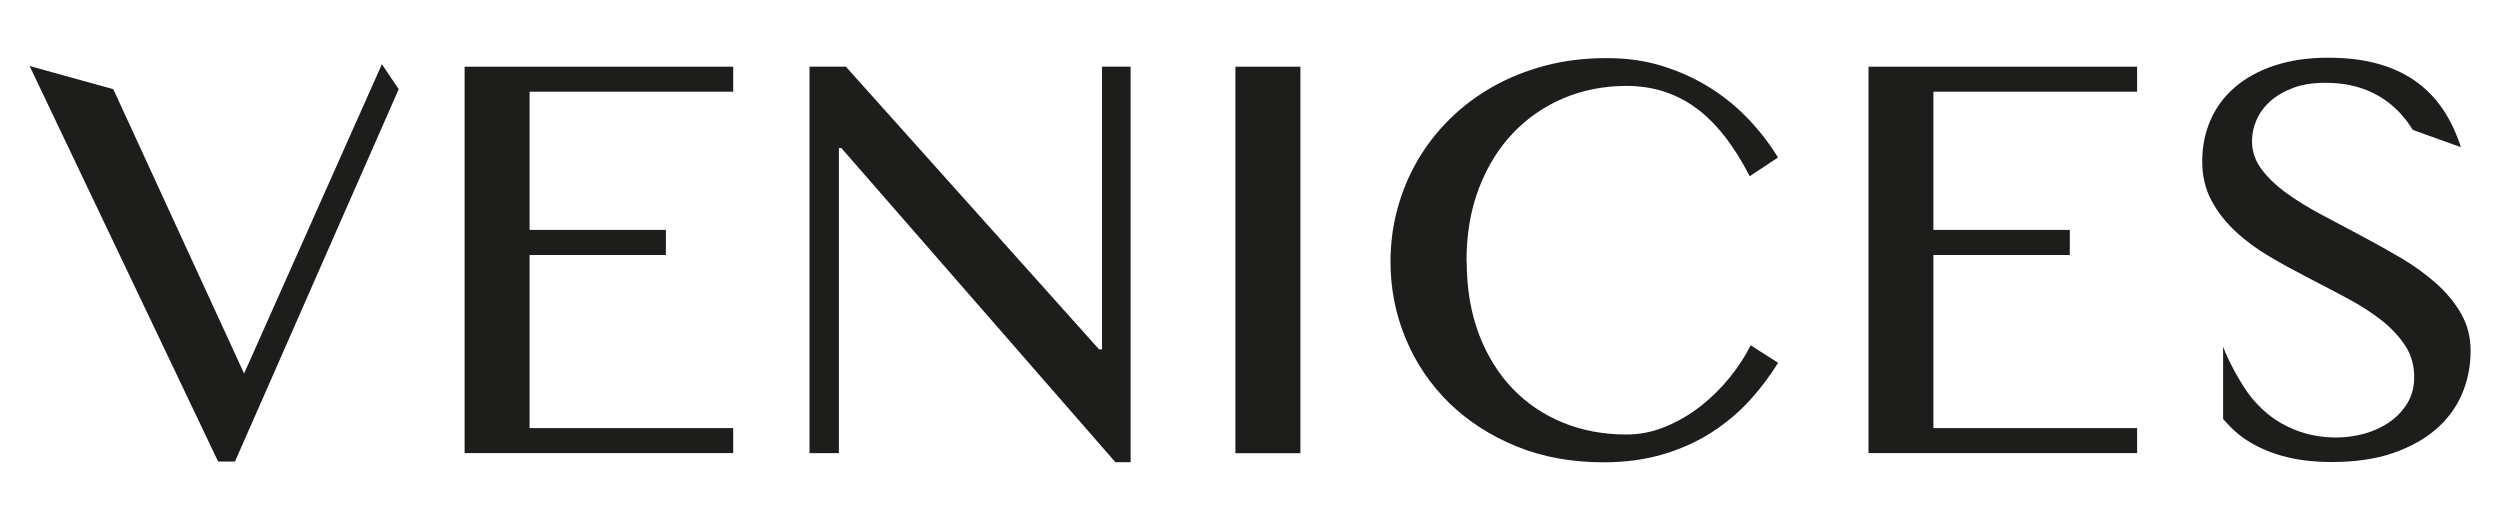
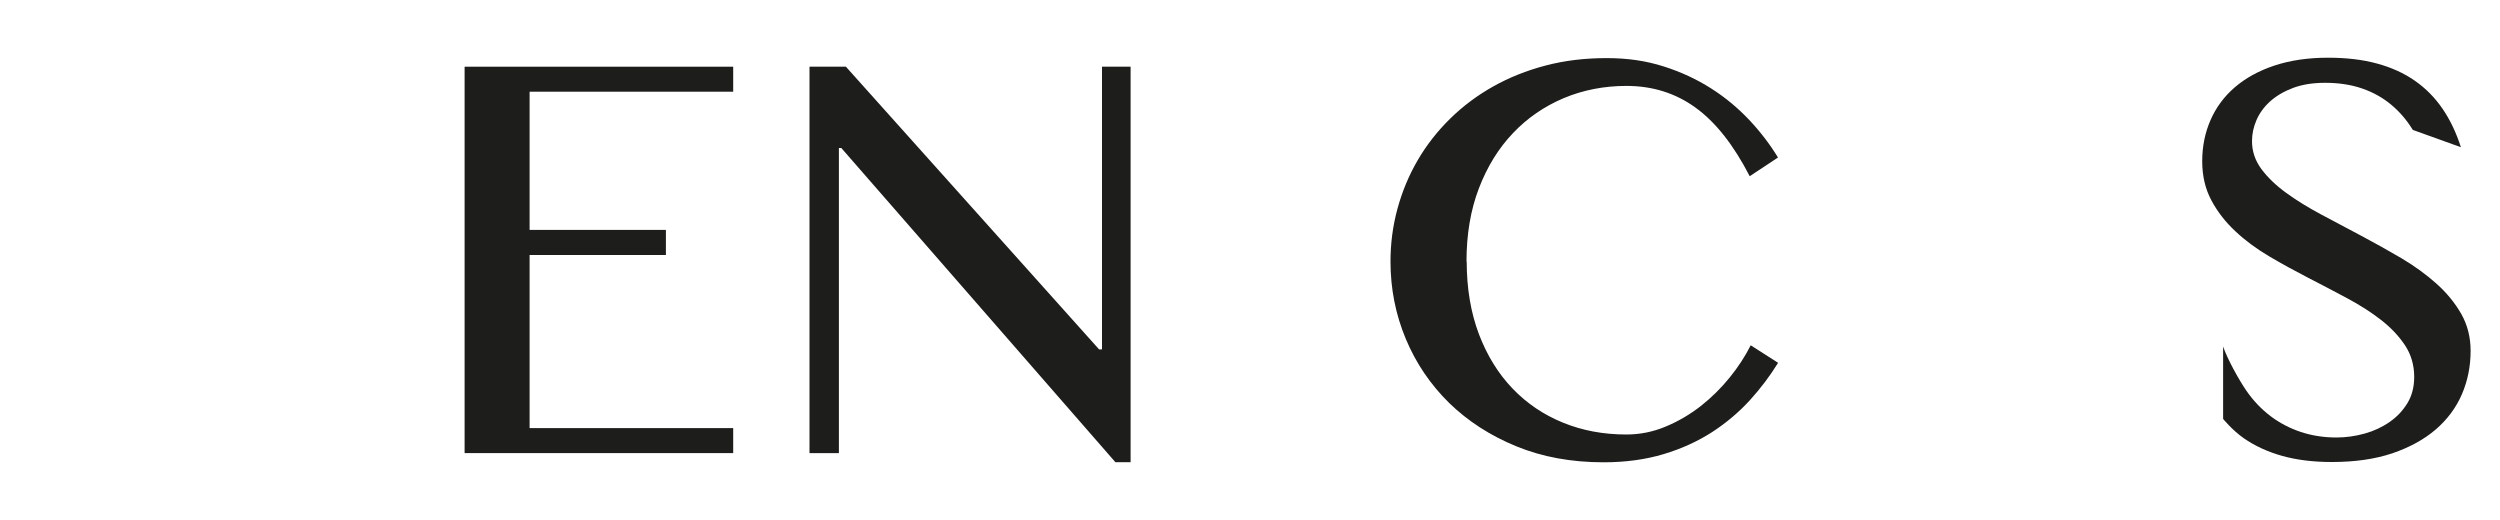
<svg xmlns="http://www.w3.org/2000/svg" viewBox="0 0 250 52" version="1.1" id="Camada_1">
  <defs>
    <style>
      .st0 {
        fill: #d45d7f;
      }

      .st1 {
        fill: #662483;
      }

      .st2 {
        fill: #1d1d1b;
      }

      .st3 {
        fill: #f9b233;
      }
    </style>
  </defs>
  <g>
    <polygon points="73.32 6.67 73.32 9.17 52.96 9.17 52.96 22.99 66.59 22.99 66.59 25.5 52.96 25.5 52.96 42.81 73.32 42.81 73.32 45.31 46.46 45.31 46.46 6.67 73.32 6.67" class="st2" />
    <polygon points="80.95 6.67 84.59 6.67 109.91 34.94 110.2 34.94 110.2 6.67 113.06 6.67 113.06 46.22 111.54 46.22 84.13 14.8 83.89 14.8 83.89 45.31 80.95 45.31 80.95 6.67" class="st2" />
-     <rect height="38.65" width="6.5" y="6.67" x="123.54" class="st2" />
    <path d="M146.67,26.14c0,2.7.41,5.12,1.22,7.27.82,2.15,1.94,3.96,3.37,5.45,1.43,1.49,3.11,2.62,5.05,3.41,1.94.79,4.05,1.18,6.32,1.18,1.36,0,2.67-.26,3.93-.79,1.26-.52,2.43-1.21,3.51-2.05,1.08-.85,2.04-1.8,2.9-2.86s1.55-2.13,2.1-3.22l2.74,1.75c-.8,1.3-1.74,2.55-2.83,3.75-1.09,1.19-2.34,2.25-3.77,3.18-1.43.92-3.04,1.66-4.84,2.2s-3.8.82-6.02.82c-3.2,0-6.11-.53-8.72-1.6-2.61-1.07-4.85-2.52-6.72-4.34-1.86-1.83-3.31-3.96-4.33-6.4-1.02-2.44-1.53-5.02-1.53-7.74,0-1.81.23-3.57.7-5.29.47-1.72,1.14-3.33,2.02-4.84.88-1.51,1.96-2.89,3.23-4.14,1.27-1.25,2.71-2.33,4.31-3.23,1.6-.9,3.35-1.6,5.26-2.1,1.9-.5,3.93-.74,6.09-.74s3.96.28,5.7.83c1.74.55,3.32,1.29,4.75,2.2,1.43.91,2.7,1.97,3.82,3.16,1.12,1.19,2.07,2.44,2.87,3.75l-2.83,1.87c-1.61-3.13-3.42-5.42-5.42-6.86-2-1.45-4.3-2.17-6.91-2.17-2.23,0-4.32.41-6.26,1.22-1.94.82-3.64,1.98-5.08,3.5-1.45,1.52-2.58,3.36-3.41,5.52-.83,2.17-1.24,4.61-1.24,7.33" class="st2" />
-     <polygon points="213.71 6.67 213.71 9.17 193.34 9.17 193.34 22.99 206.98 22.99 206.98 25.5 193.34 25.5 193.34 42.81 213.71 42.81 213.71 45.31 186.85 45.31 186.85 6.67 213.71 6.67" class="st2" />
-     <polygon points="11.33 8.92 24.41 37.35 38.19 6.42 39.87 8.92 23.5 46.15 21.81 46.15 2.96 6.6 11.33 8.92" class="st2" />
    <path d="M233.63,43.75c.95,0,1.89-.13,2.83-.39.93-.26,1.77-.65,2.51-1.17.74-.51,1.33-1.15,1.78-1.89.45-.75.67-1.62.67-2.61,0-1.18-.31-2.24-.92-3.16-.61-.92-1.41-1.77-2.4-2.54-.99-.77-2.12-1.49-3.39-2.17-1.27-.68-2.57-1.36-3.89-2.04-1.32-.68-2.62-1.39-3.89-2.14-1.27-.75-2.4-1.58-3.39-2.51-.99-.92-1.79-1.95-2.4-3.09-.61-1.14-.92-2.44-.92-3.92s.28-2.85.83-4.11c.55-1.26,1.36-2.36,2.43-3.28,1.07-.92,2.38-1.65,3.95-2.17,1.56-.52,3.35-.79,5.37-.79,1.83,0,3.46.19,4.89.58,1.44.39,2.7.96,3.79,1.72,1.09.76,2.01,1.69,2.77,2.8.76,1.11,1.37,2.39,1.84,3.85l-4.81-1.73s.6.98,0,0c-.6-.98-1.32-1.82-2.16-2.52-.84-.7-1.8-1.24-2.9-1.62-1.1-.38-2.34-.57-3.71-.57-1.22,0-2.29.17-3.2.51-.91.34-1.67.79-2.29,1.34-.61.55-1.07,1.18-1.37,1.87-.3.69-.45,1.39-.45,2.11,0,1.01.31,1.94.93,2.78.62.84,1.45,1.64,2.48,2.39,1.03.75,2.2,1.47,3.51,2.17,1.31.7,2.65,1.41,4.01,2.13,1.36.72,2.69,1.47,4.01,2.24,1.31.78,2.48,1.63,3.51,2.55,1.03.92,1.85,1.93,2.48,3.03.62,1.1.93,2.33.93,3.69,0,1.53-.29,2.98-.87,4.33-.58,1.35-1.46,2.53-2.62,3.53-1.17,1-2.61,1.79-4.34,2.38-1.73.58-3.74.87-6.03.87-1.86,0-3.52-.2-4.98-.61-1.46-.41-2.74-1-3.86-1.78-1.12-.78-2.05-1.92-2.05-1.92h0v-7.24c.42,1.26,1.65,3.45,2.34,4.44.69.99,1.49,1.83,2.4,2.52s1.93,1.22,3.04,1.59c1.12.37,2.31.55,3.57.55" class="st2" />
  </g>
  <g>
    <path d="M-137.28,85.23c-.8-102.88-84.43-186.03-187.5-186.03s-186.7,83.15-187.5,186.03H-137.28Z" class="st3" />
    <path d="M-167.2,85.23c-.8-86.35-71.04-156.11-157.58-156.11S-481.55-1.12-482.35,85.23H-167.2Z" class="st0" />
    <path d="M-192.72,85.23c-.8-72.57-59.61-131.16-132.05-131.16S-456.04,12.66-456.83,85.23H-192.72Z" class="st1" />
    <path d="M-451.84-32.19s16.26-1.62,21.49,4.31c5.24,5.96,8.7.25,13.81,2.24,4.74,1.84,1.77,5.29,7.9,7.3-25.03,9.85-31.09,38.12-31.29,39.19.65-.65,11.62-11.64,19.22-10.47,7.83,1.17,6.83-5.41,12.02-7.16,5.19-1.75,4.71,3.59,12.17-.12,7.43-3.71,4.41-7.83,9.05-9.65.22-.1.47-.2.72-.35.37-.22.8-.5,1.22-.82-.12.32-.27.67-.37,1-9.15,24.51-11.13,67.48-11.46,91.94h18.96c-6.16-33.65-1.33-77.11.73-91.92,0,0,4.16,5.19,5.36,7.18,4.26,7.13,6.76,2.37,10.17,6.63,3.42,4.26-.97,9.28,6.26,12.49,7.23,3.24,10.57,19.22,10.57,19.22,0,0,11.52-29.47-6.83-51.98.25.07.55.15.85.2,8.13,1.7,6.33-3.37,11.77-2.99,5.46.35,6.18,6.98,13.44,3.81,7.06-3.07,20.59,4.81,21.29,5.21-.5-1.02-12.87-25.23-37.9-29.52.9-1.94.3-3.79,3.14-5.58,4.61-2.92,9.1,1.99,13.11-4.84,4.01-6.83,20.3-8.35,20.3-8.35,0,0-44.43-23.36-70.16,20.17-8.95-42.36-53.8-40.32-53.8-40.32,0,0,14.09,8.3,14.81,16.18.75,7.88,6.88,5.34,9.82,9.95,1.82,2.82.5,4.24.5,6.38-25.06-6.88-46.87,10.65-46.87,10.65" class="st2" />
    <path d="M-291.27,23.05c.46-.27,9.45-5.5,14.14-3.46,4.82,2.1,5.3-2.3,8.92-2.53,3.61-.25,2.42,3.11,7.81,1.99.2-.03.4-.08.56-.13-12.19,14.95-4.54,34.52-4.54,34.52,0,0,2.22-10.61,7.02-12.77,4.8-2.14,1.89-5.46,4.16-8.29,2.27-2.83,3.92.33,6.76-4.4.79-1.32,3.56-4.77,3.56-4.77,1.39,9.98,4.67,39.55.3,62.03h12.79c-.18-16.05-1.42-45.44-7.62-62.05-.07-.21-.17-.45-.25-.66.28.21.56.4.81.55.17.1.33.17.48.23,3.08,1.21,1.08,3.94,6.01,6.41,4.95,2.47,4.64-1.08,8.08.08,3.44,1.16,2.78,5.53,7.98,4.75,5.05-.78,12.34,6.52,12.77,6.95-.13-.71-4.16-19.49-20.78-26.03,4.07-1.34,2.1-3.63,5.25-4.85,3.39-1.32,5.7,2.47,9.17-1.49,3.48-3.94,14.27-2.86,14.27-2.86,0,0-14.49-11.64-31.13-7.07,0-1.42-.88-2.37.33-4.24,1.95-3.06,6.03-1.37,6.52-6.61.48-5.23,9.83-10.75,9.83-10.75,0,0-29.79-1.36-35.73,26.77-17.09-28.91-46.59-13.39-46.59-13.39,0,0,10.81,1.01,13.48,5.55,2.67,4.54,5.65,1.28,8.71,3.21,1.89,1.19,1.49,2.42,2.09,3.71-16.62,2.85-24.84,18.92-25.17,19.6" class="st2" />
-     <path d="M-281.57,42.13s5.96-.58,7.87,1.6c1.92,2.19,3.19.1,5.06.83,1.74.68.65,1.94,2.89,2.68-9.18,3.59-11.42,13.95-11.5,14.34.24-.24,4.27-4.26,7.05-3.83,2.87.43,2.51-1.98,4.41-2.61,1.9-.64,1.73,1.32,4.46-.04,2.73-1.36,1.62-2.87,3.32-3.53.08-.04.17-.07.27-.13.14-.08.29-.18.45-.3-.05.12-.1.25-.14.37-3.39,9.02-4.13,24.86-4.26,33.8h6.97c-2.26-12.35-.45-28.35.31-33.79,0,0,1.52,1.9,1.96,2.64,1.56,2.62,2.48.87,3.72,2.44,1.25,1.57-.36,3.4,2.29,4.58,2.65,1.19,3.86,7.05,3.86,7.05,0,0,4.24-10.79-2.47-19.06.09.03.2.06.31.07,2.98.63,2.32-1.23,4.32-1.09,2,.13,2.26,2.56,4.92,1.41,2.59-1.12,7.54,1.78,7.8,1.92-.18-.37-4.7-9.26-13.87-10.85.33-.71.11-1.39,1.15-2.04,1.69-1.07,3.33.74,4.81-1.76,1.48-2.5,7.44-3.05,7.44-3.05,0,0-16.27-8.59-25.73,7.35-3.25-15.53-19.69-14.81-19.69-14.81,0,0,5.16,3.05,5.42,5.94.27,2.89,2.52,1.96,3.59,3.65.66,1.03.18,1.55.18,2.34-9.18-2.54-17.19,3.87-17.19,3.87" class="st2" />
+     <path d="M-281.57,42.13s5.96-.58,7.87,1.6h6.97c-2.26-12.35-.45-28.35.31-33.79,0,0,1.52,1.9,1.96,2.64,1.56,2.62,2.48.87,3.72,2.44,1.25,1.57-.36,3.4,2.29,4.58,2.65,1.19,3.86,7.05,3.86,7.05,0,0,4.24-10.79-2.47-19.06.09.03.2.06.31.07,2.98.63,2.32-1.23,4.32-1.09,2,.13,2.26,2.56,4.92,1.41,2.59-1.12,7.54,1.78,7.8,1.92-.18-.37-4.7-9.26-13.87-10.85.33-.71.11-1.39,1.15-2.04,1.69-1.07,3.33.74,4.81-1.76,1.48-2.5,7.44-3.05,7.44-3.05,0,0-16.27-8.59-25.73,7.35-3.25-15.53-19.69-14.81-19.69-14.81,0,0,5.16,3.05,5.42,5.94.27,2.89,2.52,1.96,3.59,3.65.66,1.03.18,1.55.18,2.34-9.18-2.54-17.19,3.87-17.19,3.87" class="st2" />
    <path d="M-442.23,42.04s5.96-.58,7.87,1.6c1.92,2.19,3.19.1,5.06.83,1.74.68.65,1.94,2.89,2.68-9.18,3.59-11.42,13.95-11.5,14.34.24-.24,4.27-4.26,7.05-3.83,2.87.43,2.51-1.98,4.41-2.61,1.9-.64,1.73,1.32,4.46-.04,2.73-1.36,1.62-2.87,3.32-3.53.08-.04.17-.07.27-.13.14-.08.29-.18.45-.3-.05.12-.1.25-.14.37-3.39,9.02-4.13,24.86-4.26,33.8h6.97c-2.26-12.35-.45-28.35.31-33.79,0,0,1.52,1.9,1.96,2.64,1.56,2.62,2.48.87,3.72,2.44,1.25,1.57-.36,3.4,2.29,4.58,2.65,1.19,3.86,7.05,3.86,7.05,0,0,4.24-10.79-2.47-19.06.09.03.2.06.31.07,2.98.63,2.32-1.23,4.32-1.09,2,.13,2.26,2.56,4.92,1.41,2.59-1.12,7.54,1.78,7.8,1.92-.18-.37-4.7-9.26-13.87-10.85.33-.71.11-1.39,1.15-2.04,1.69-1.07,3.33.74,4.81-1.76,1.48-2.5,7.44-3.05,7.44-3.05,0,0-16.27-8.59-25.73,7.35-3.25-15.53-19.69-14.81-19.69-14.81,0,0,5.16,3.05,5.42,5.94.27,2.89,2.52,1.96,3.59,3.65.66,1.03.18,1.55.18,2.34-9.18-2.54-17.19,3.87-17.19,3.87" class="st2" />
  </g>
  <g>
    <polygon points="-402.58 98.7 -402.58 102.47 -433.24 102.47 -433.24 123.27 -412.71 123.27 -412.71 127.04 -433.24 127.04 -433.24 153.1 -402.58 153.1 -402.58 156.88 -443.02 156.88 -443.02 98.7 -402.58 98.7" class="st2" />
-     <polygon points="-391.09 98.7 -385.61 98.7 -347.5 141.26 -347.06 141.26 -347.06 98.7 -342.76 98.7 -342.76 158.24 -345.04 158.24 -386.31 110.94 -386.66 110.94 -386.66 156.88 -391.09 156.88 -391.09 98.7" class="st2" />
    <rect height="58.18" width="9.78" y="98.7" x="-326.97" class="st2" />
-     <path d="M-292.15,128.01c0,4.07.61,7.71,1.84,10.95,1.23,3.23,2.92,5.97,5.07,8.2,2.15,2.24,4.68,3.95,7.61,5.13,2.92,1.18,6.1,1.78,9.52,1.78,2.05,0,4.02-.4,5.92-1.19,1.9-.79,3.66-1.82,5.28-3.09,1.62-1.27,3.08-2.71,4.36-4.3s2.34-3.21,3.16-4.85l4.12,2.63c-1.2,1.96-2.62,3.84-4.25,5.64-1.64,1.8-3.53,3.39-5.68,4.78-2.15,1.39-4.58,2.49-7.28,3.31-2.7.82-5.72,1.23-9.06,1.23-4.82,0-9.2-.8-13.13-2.41-3.93-1.61-7.3-3.79-10.11-6.54-2.81-2.75-4.98-5.96-6.51-9.63-1.53-3.67-2.3-7.55-2.3-11.65,0-2.72.35-5.37,1.05-7.96.7-2.59,1.72-5.02,3.05-7.28,1.33-2.27,2.95-4.34,4.87-6.23,1.92-1.89,4.08-3.51,6.49-4.87,2.41-1.36,5.05-2.41,7.92-3.16,2.87-.75,5.92-1.12,9.17-1.12s5.96.42,8.57,1.25c2.62.83,5,1.94,7.15,3.31,2.15,1.38,4.06,2.96,5.75,4.76,1.68,1.8,3.12,3.68,4.32,5.64l-4.25,2.81c-2.43-4.71-5.15-8.15-8.16-10.33-3.01-2.18-6.48-3.27-10.4-3.27-3.36,0-6.5.61-9.43,1.84-2.92,1.23-5.47,2.98-7.65,5.26-2.18,2.28-3.89,5.05-5.13,8.31-1.24,3.26-1.86,6.94-1.86,11.03" class="st2" />
    <polygon points="-191.24 98.7 -191.24 102.47 -221.89 102.47 -221.89 123.27 -201.37 123.27 -201.37 127.04 -221.89 127.04 -221.89 153.1 -191.24 153.1 -191.24 156.88 -231.67 156.88 -231.67 98.7 -191.24 98.7" class="st2" />
    <polygon points="-495.9 102.09 -476.21 144.89 -455.47 98.32 -452.94 102.09 -477.57 158.14 -480.12 158.14 -508.49 98.6 -495.9 102.09" class="st2" />
    <path d="M-161.24,154.53c1.43,0,2.85-.2,4.25-.59,1.4-.4,2.66-.98,3.77-1.76,1.11-.77,2-1.73,2.67-2.85.67-1.13,1.01-2.44,1.01-3.93,0-1.78-.46-3.37-1.38-4.76-.92-1.39-2.13-2.66-3.62-3.82-1.49-1.16-3.19-2.24-5.11-3.27-1.92-1.02-3.87-2.05-5.86-3.07-1.99-1.02-3.94-2.1-5.85-3.22-1.92-1.13-3.62-2.38-5.11-3.77-1.49-1.39-2.7-2.94-3.62-4.65-.92-1.71-1.38-3.68-1.38-5.9s.42-4.28,1.25-6.19c.83-1.9,2.05-3.55,3.66-4.93,1.61-1.39,3.59-2.48,5.94-3.27,2.35-.79,5.05-1.19,8.09-1.19,2.75,0,5.2.29,7.37.88,2.16.59,4.06,1.45,5.7,2.59,1.64,1.14,3.03,2.54,4.17,4.21,1.14,1.67,2.06,3.6,2.76,5.79l-7.24-2.61s.91,1.48,0,0c-.91-1.48-1.99-2.74-3.25-3.79-1.26-1.05-2.71-1.86-4.36-2.43-1.65-.57-3.52-.86-5.59-.86-1.84,0-3.45.26-4.82.77-1.37.51-2.52,1.19-3.44,2.02-.92.83-1.61,1.77-2.06,2.81-.45,1.04-.68,2.1-.68,3.18,0,1.52.47,2.92,1.4,4.19.94,1.27,2.18,2.47,3.73,3.6,1.55,1.13,3.31,2.22,5.28,3.27,1.97,1.05,3.98,2.12,6.03,3.2,2.05,1.08,4.06,2.21,6.03,3.38,1.97,1.17,3.73,2.45,5.28,3.84,1.55,1.39,2.79,2.91,3.73,4.56.94,1.65,1.4,3.5,1.4,5.55,0,2.31-.44,4.48-1.32,6.52-.88,2.03-2.19,3.8-3.95,5.31-1.75,1.51-3.93,2.7-6.53,3.58-2.6.88-5.63,1.32-9.08,1.32-2.81,0-5.31-.31-7.5-.92-2.19-.61-4.13-1.51-5.81-2.68-1.68-1.17-3.08-2.89-3.08-2.89h0v-10.91c.63,1.9,2.48,5.2,3.52,6.69,1.04,1.49,2.24,2.76,3.62,3.79,1.37,1.04,2.9,1.84,4.58,2.39,1.68.56,3.47.83,5.37.83" class="st2" />
  </g>
</svg>